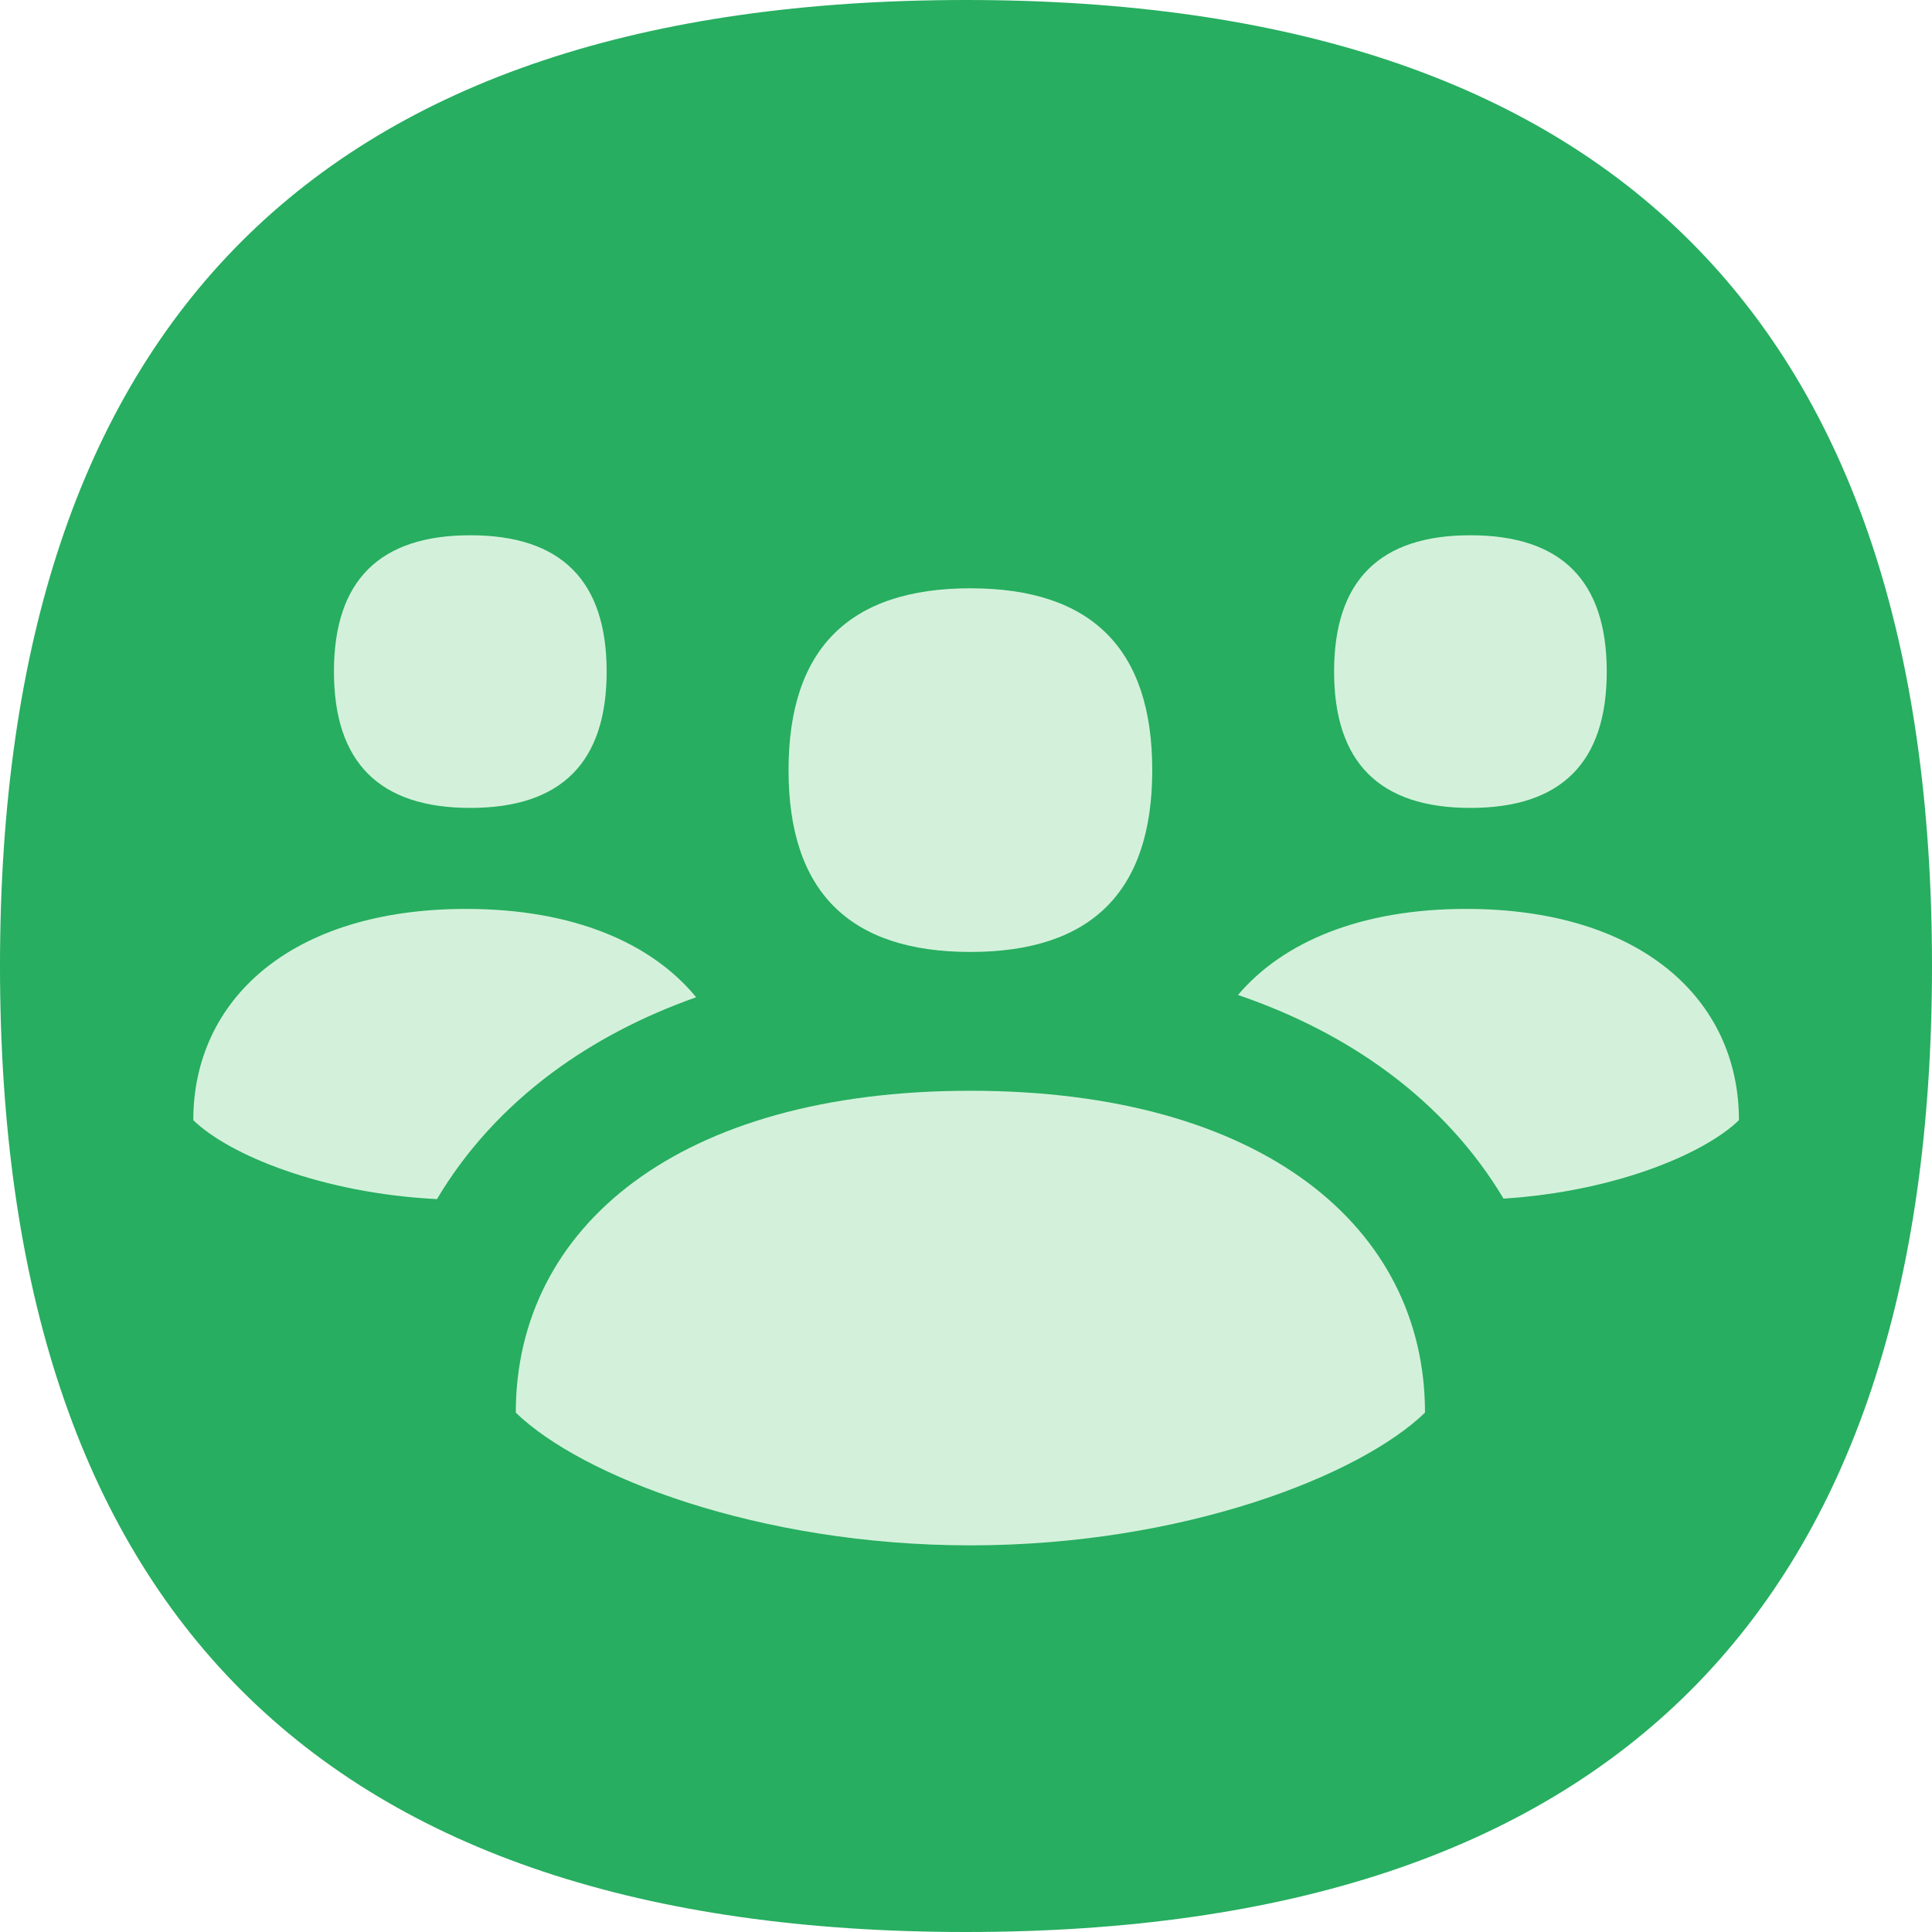
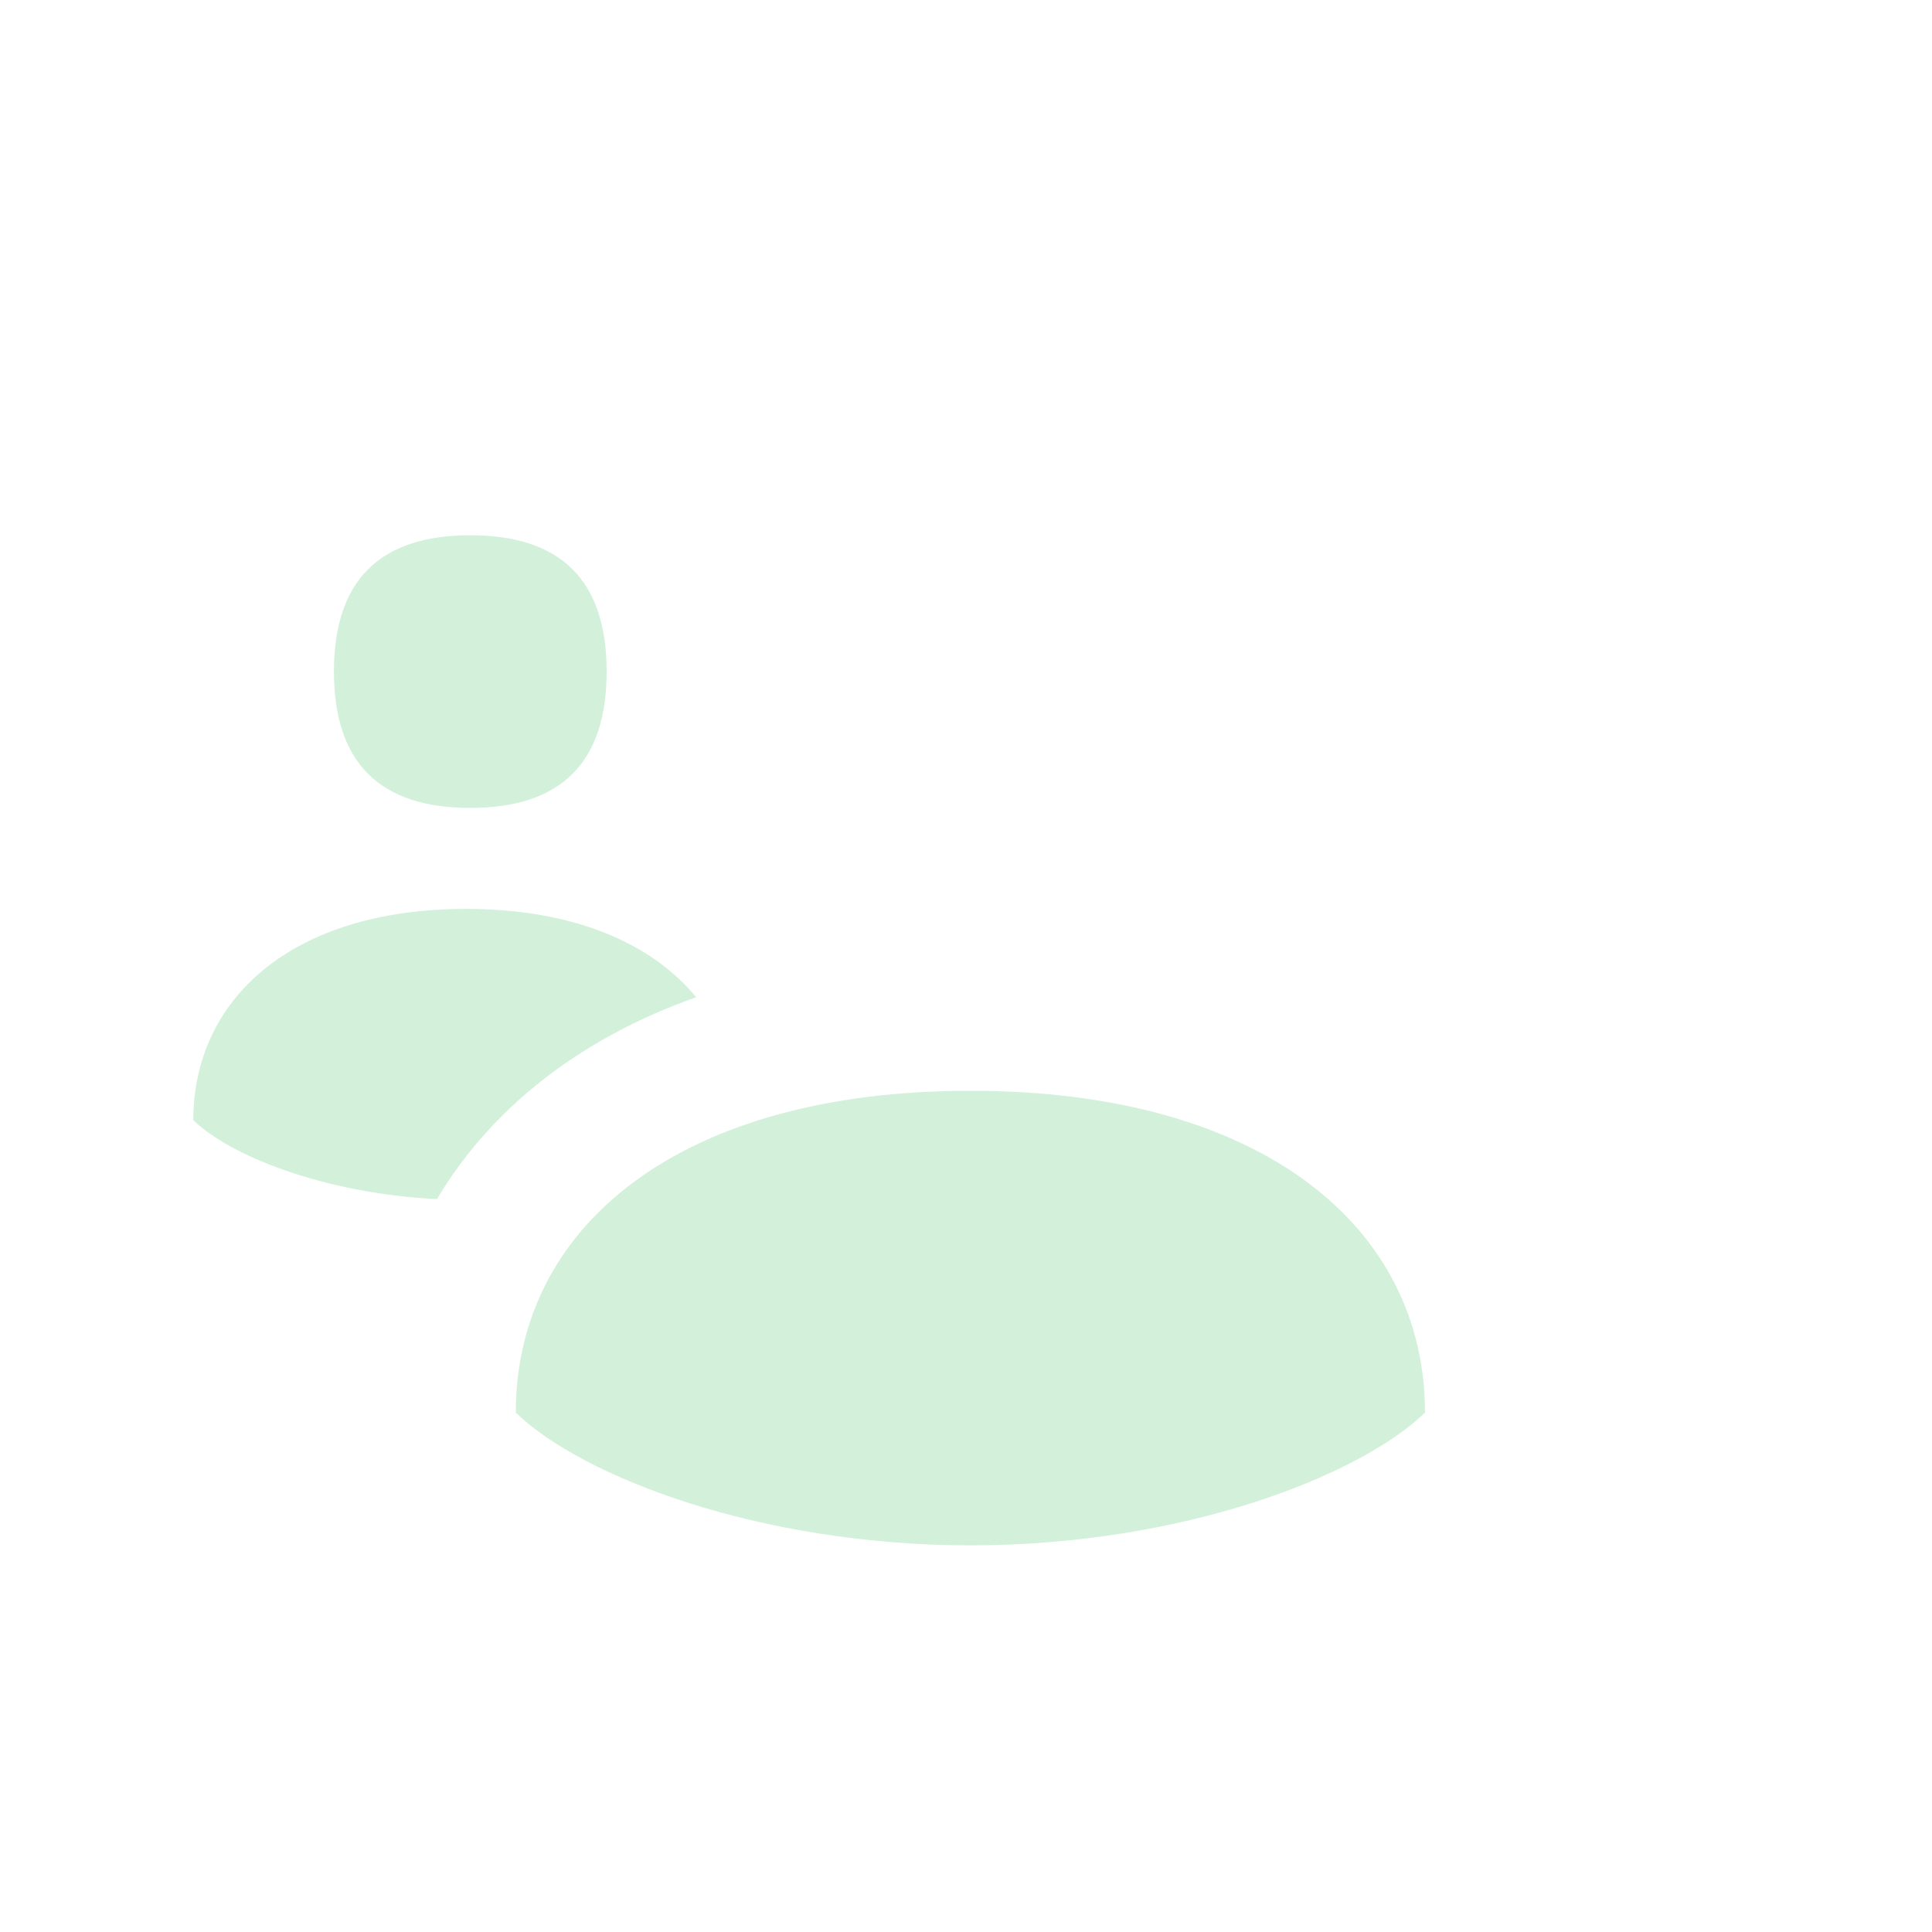
<svg xmlns="http://www.w3.org/2000/svg" width="40" height="40" viewBox="0 0 40 40" fill="none">
-   <path d="M40 20C40 33.333 33.333 40 20 40C6.667 40 0 33.333 0 20C0 6.667 6.667 0 20 0C33.333 0 40 6.667 40 20Z" fill="#27AE60" />
  <path d="M20.091 22.583C14.047 22.583 10.679 25.407 10.679 29.247C12.023 30.554 15.691 31.995 20.091 31.995C24.49 31.995 28.153 30.554 29.503 29.247C29.503 25.407 26.135 22.583 20.091 22.583Z" fill="#D3F1DA" />
-   <path d="M25.631 20.6C26.558 19.506 28.164 18.818 30.355 18.818C33.982 18.818 36.003 20.7 36.003 23.192C35.273 23.898 33.418 24.67 31.129 24.816C30.537 23.824 29.736 22.942 28.746 22.207C27.831 21.528 26.785 20.994 25.631 20.6Z" fill="#D3F1DA" />
-   <path d="M23.856 15.945C23.856 18.454 22.601 19.709 20.091 19.709C17.581 19.709 16.326 18.454 16.326 15.945C16.326 13.435 17.581 12.18 20.091 12.18C22.601 12.18 23.856 13.435 23.856 15.945Z" fill="#D3F1DA" />
-   <path d="M33.266 13.904C33.266 15.786 32.325 16.727 30.443 16.727C28.561 16.727 27.621 15.786 27.621 13.904C27.621 12.023 28.561 11.082 30.443 11.082C32.325 11.082 33.266 12.023 33.266 13.904Z" fill="#D3F1DA" />
  <path d="M12.56 13.904C12.56 15.786 11.619 16.727 9.737 16.727C7.855 16.727 6.914 15.786 6.914 13.904C6.914 12.023 7.855 11.082 9.737 11.082C11.619 11.082 12.56 12.023 12.56 13.904Z" fill="#D3F1DA" />
  <path d="M4.002 23.192C4.002 20.7 6.023 18.818 9.65 18.818C11.873 18.818 13.493 19.526 14.413 20.647C13.314 21.036 12.314 21.555 11.435 22.207C10.443 22.944 9.639 23.829 9.047 24.826C6.679 24.708 4.747 23.916 4.002 23.192Z" fill="#D3F1DA" />
</svg>